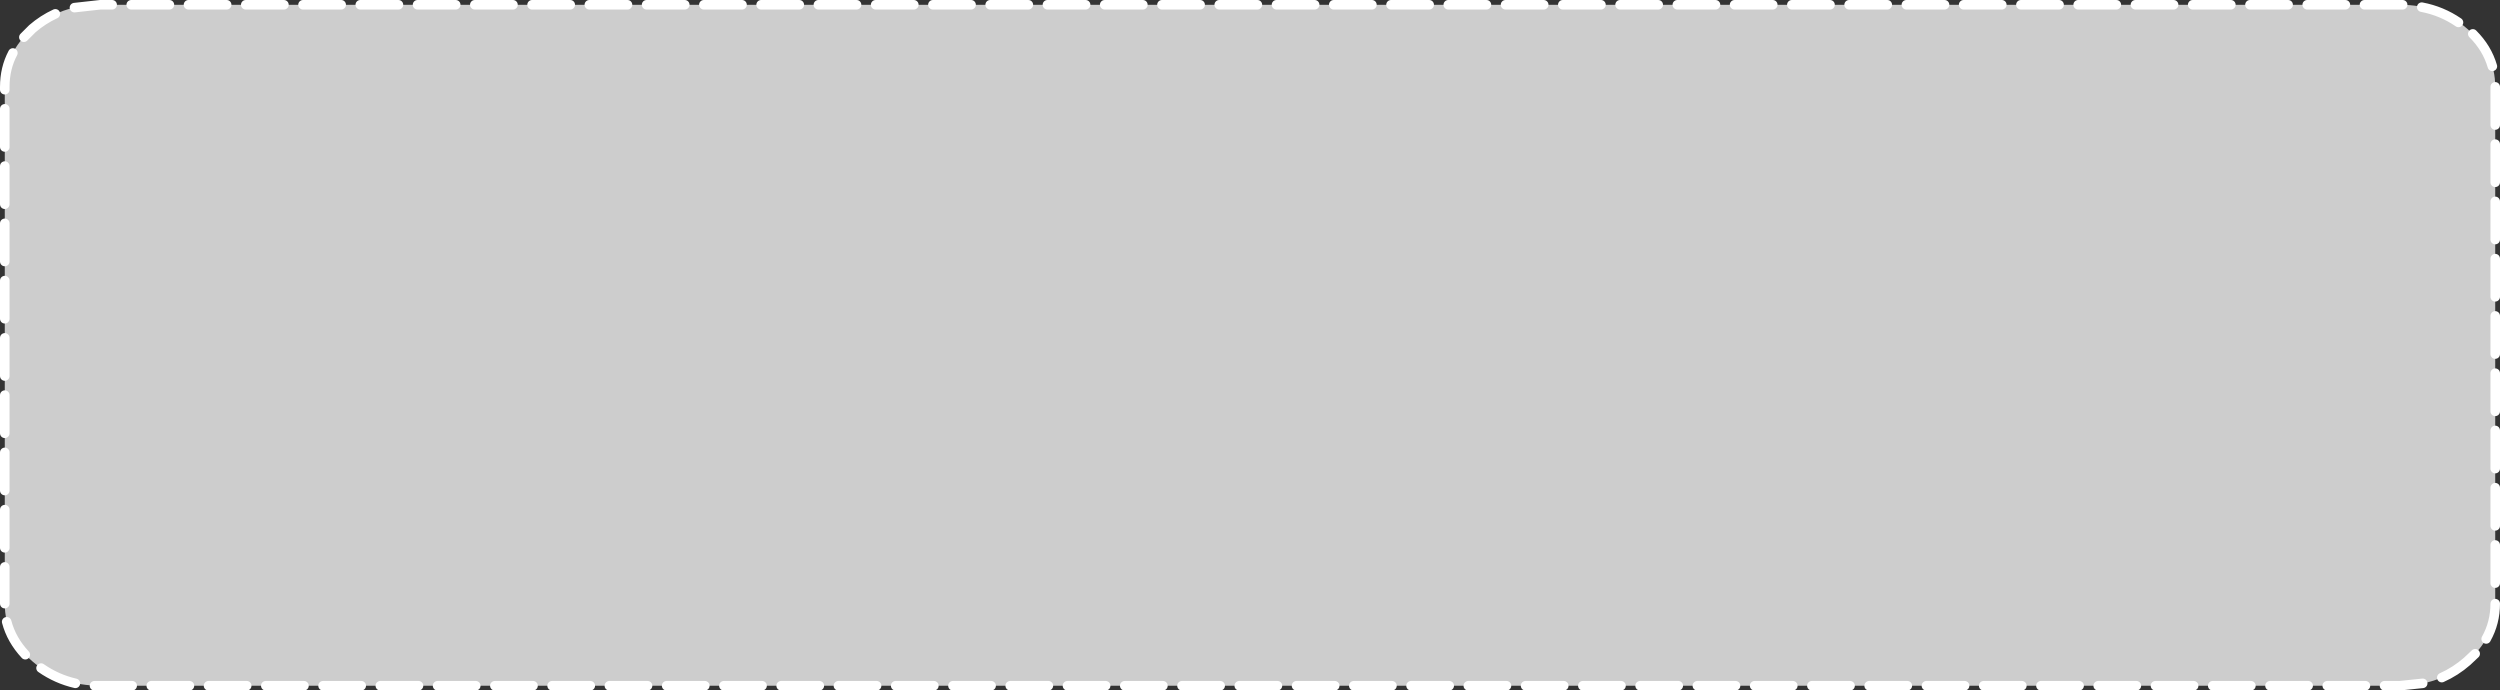
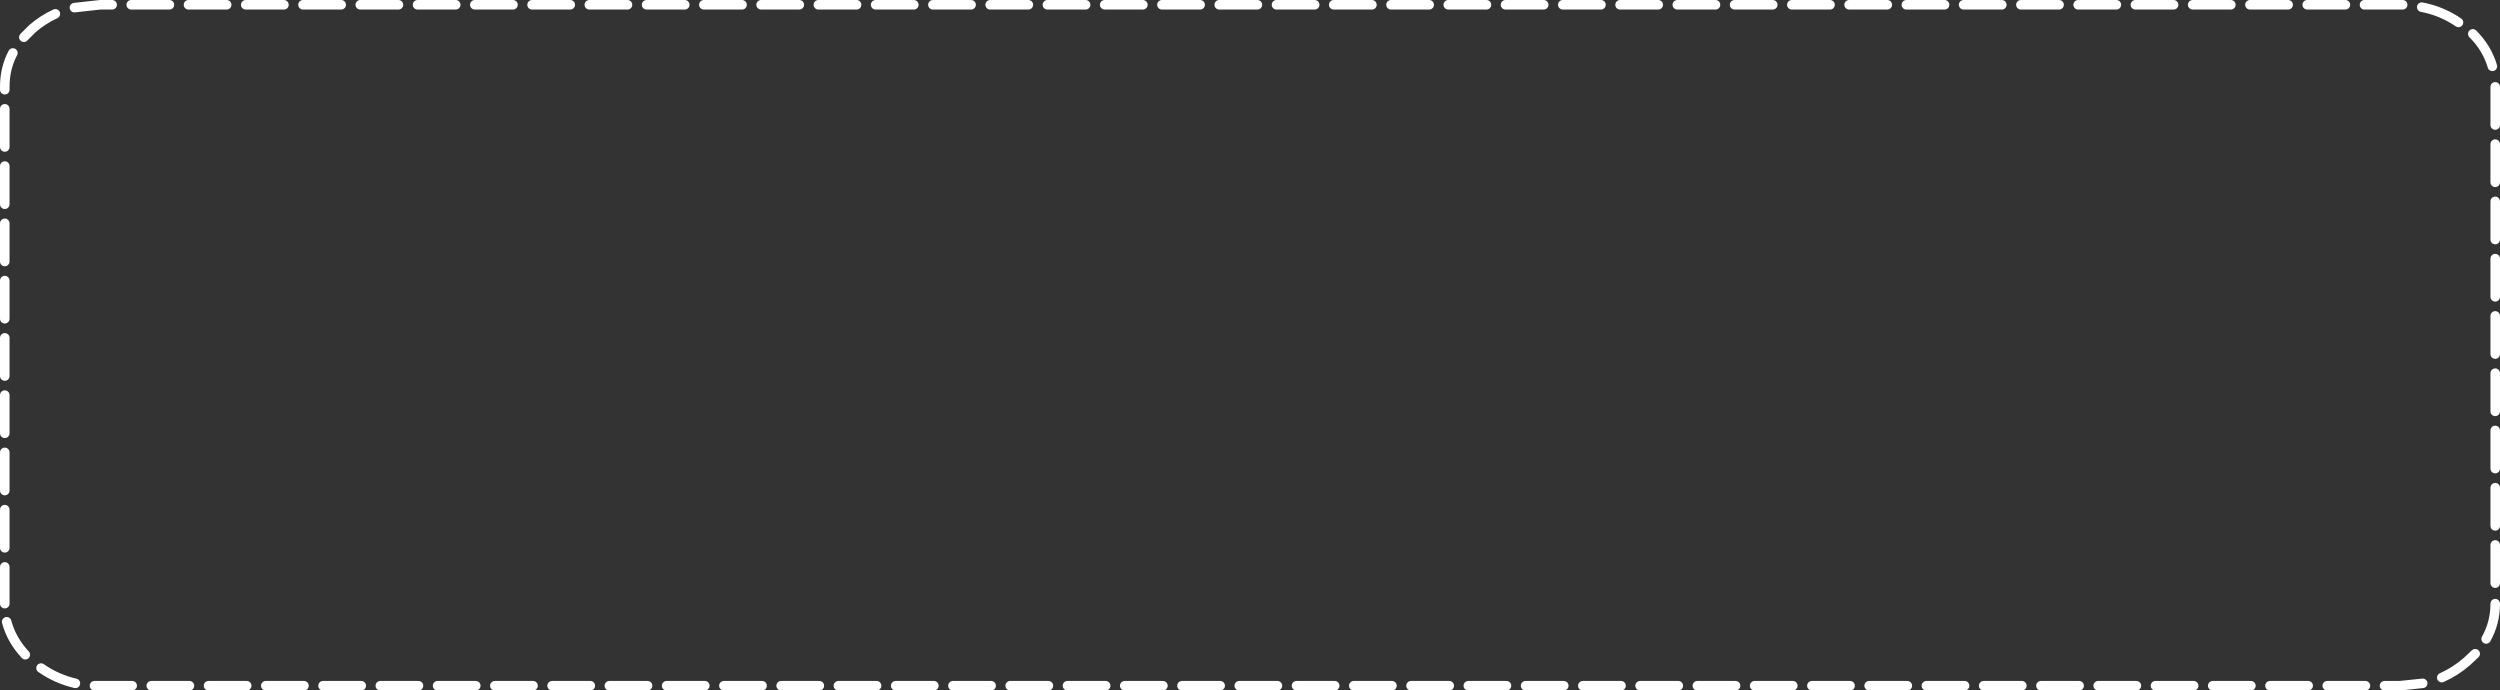
<svg xmlns="http://www.w3.org/2000/svg" height="72.35px" width="261.95px">
  <rect width="100%" height="100%" fill="#333333" stroke="none" />
  <g transform="matrix(1.0, 0.0, 0.0, 1.0, -131.55, -153.3)">
-     <path d="M390.05 156.3 Q393.0 158.8 393.0 162.4 L393.0 216.55 Q393.0 220.1 390.05 222.6 387.15 225.15 383.0 225.15 L142.05 225.15 Q137.9 225.15 134.95 222.6 132.05 220.1 132.05 216.55 L132.05 162.4 Q132.05 158.8 134.95 156.3 137.9 153.8 142.05 153.8 L383.0 153.8 Q387.15 153.8 390.05 156.3" fill="#ffffff" fill-opacity="0.753" fill-rule="evenodd" stroke="none" />
    <path d="M355.3 153.8 L359.3 153.8 M349.3 153.8 L353.3 153.8 M343.3 153.8 L347.3 153.8 M337.3 153.8 L341.3 153.8 M331.3 153.8 L335.3 153.8 M325.3 153.8 L329.3 153.8 M390.65 156.85 Q392.15 158.35 392.7 160.25 M385.3 154.05 Q387.4 154.45 389.15 155.65 M393.0 162.4 L393.0 166.4 M393.0 168.4 L393.0 172.4 M379.3 153.8 L383.0 153.8 383.3 153.8 M367.3 153.8 L371.3 153.8 M373.3 153.8 L377.3 153.8 M393.0 174.4 L393.0 178.4 M393.0 180.4 L393.0 184.4 M393.0 186.4 L393.0 190.4 M393.0 192.4 L393.0 196.4 M361.3 153.8 L365.3 153.8 M393.0 198.4 L393.0 202.4 M393.0 204.4 L393.0 208.4 M393.0 210.4 L393.0 214.4 M393.0 216.55 Q393.0 218.55 392.05 220.25 M390.9 221.8 L390.05 222.6 Q388.85 223.65 387.4 224.3 M373.4 225.15 L369.4 225.15 M379.4 225.15 L375.4 225.15 M385.4 224.9 L383.0 225.15 381.4 225.15 M331.4 225.15 L327.4 225.15 M337.4 225.15 L333.4 225.15 M343.4 225.15 L339.4 225.15 M349.4 225.15 L345.4 225.15 M355.4 225.15 L351.4 225.15 M361.4 225.15 L357.4 225.15 M367.4 225.15 L363.4 225.15 M193.3 153.8 L197.3 153.8 M187.3 153.8 L191.3 153.8 M181.3 153.8 L185.3 153.8 M175.3 153.8 L179.3 153.8 M169.3 153.8 L173.3 153.8 M163.3 153.8 L167.3 153.8 M235.3 153.8 L239.3 153.8 M229.3 153.8 L233.3 153.8 M223.3 153.8 L227.3 153.8 M217.3 153.8 L221.3 153.8 M211.3 153.8 L215.3 153.8 M205.3 153.8 L209.3 153.8 M199.3 153.8 L203.3 153.8 M277.3 153.8 L281.3 153.8 M271.3 153.8 L275.3 153.8 M265.3 153.8 L269.3 153.8 M259.3 153.8 L263.3 153.8 M253.3 153.8 L257.3 153.8 M247.3 153.8 L251.3 153.8 M319.3 153.8 L323.3 153.8 M313.3 153.8 L317.3 153.8 M307.3 153.8 L311.3 153.8 M301.3 153.8 L305.3 153.8 M295.3 153.8 L299.3 153.8 M289.3 153.8 L293.3 153.8 M283.3 153.8 L287.3 153.8 M241.3 153.8 L245.3 153.8 M157.3 153.8 L161.3 153.8 M151.3 153.8 L155.3 153.8 M145.3 153.8 L149.3 153.8 M139.35 154.1 L142.05 153.8 143.3 153.8 M132.05 168.7 L132.05 164.7 M132.05 162.7 L132.05 162.4 Q132.05 160.45 132.9 158.85 M134.05 157.2 L134.95 156.3 Q136.05 155.35 137.35 154.75 M132.05 192.7 L132.05 188.7 M132.05 186.7 L132.05 182.7 M132.05 180.7 L132.05 176.7 M132.05 174.7 L132.05 170.7 M134.2 221.9 Q132.75 220.35 132.25 218.45 M132.05 216.55 L132.05 212.7 M132.05 210.7 L132.05 206.7 M132.05 204.7 L132.05 200.7 M139.45 224.9 Q137.5 224.45 135.85 223.3 M157.4 225.15 L153.4 225.15 M151.4 225.15 L147.4 225.15 M145.4 225.15 L142.05 225.15 141.45 225.15 M289.4 225.15 L285.4 225.15 M295.4 225.15 L291.4 225.15 M301.4 225.15 L297.4 225.15 M307.4 225.15 L303.4 225.15 M313.4 225.15 L309.4 225.15 M319.4 225.15 L315.4 225.15 M247.4 225.15 L243.4 225.15 M253.4 225.15 L249.4 225.15 M259.4 225.15 L255.4 225.15 M265.4 225.15 L261.4 225.15 M271.4 225.15 L267.4 225.15 M277.4 225.15 L273.4 225.15 M283.4 225.15 L279.4 225.15 M211.4 225.15 L207.4 225.15 M217.4 225.15 L213.4 225.15 M223.4 225.15 L219.4 225.15 M229.4 225.15 L225.4 225.15 M235.4 225.15 L231.4 225.15 M241.4 225.15 L237.4 225.15 M169.4 225.15 L165.4 225.15 M175.4 225.15 L171.4 225.15 M181.4 225.15 L177.4 225.15 M187.4 225.15 L183.4 225.15 M193.4 225.15 L189.4 225.15 M199.4 225.15 L195.4 225.15 M205.4 225.15 L201.4 225.15 M132.05 198.7 L132.05 194.7 M163.4 225.15 L159.4 225.15 M325.4 225.15 L321.4 225.15" fill="none" stroke="#ffffff" stroke-linecap="round" stroke-linejoin="round" stroke-width="1.0" />
  </g>
</svg>